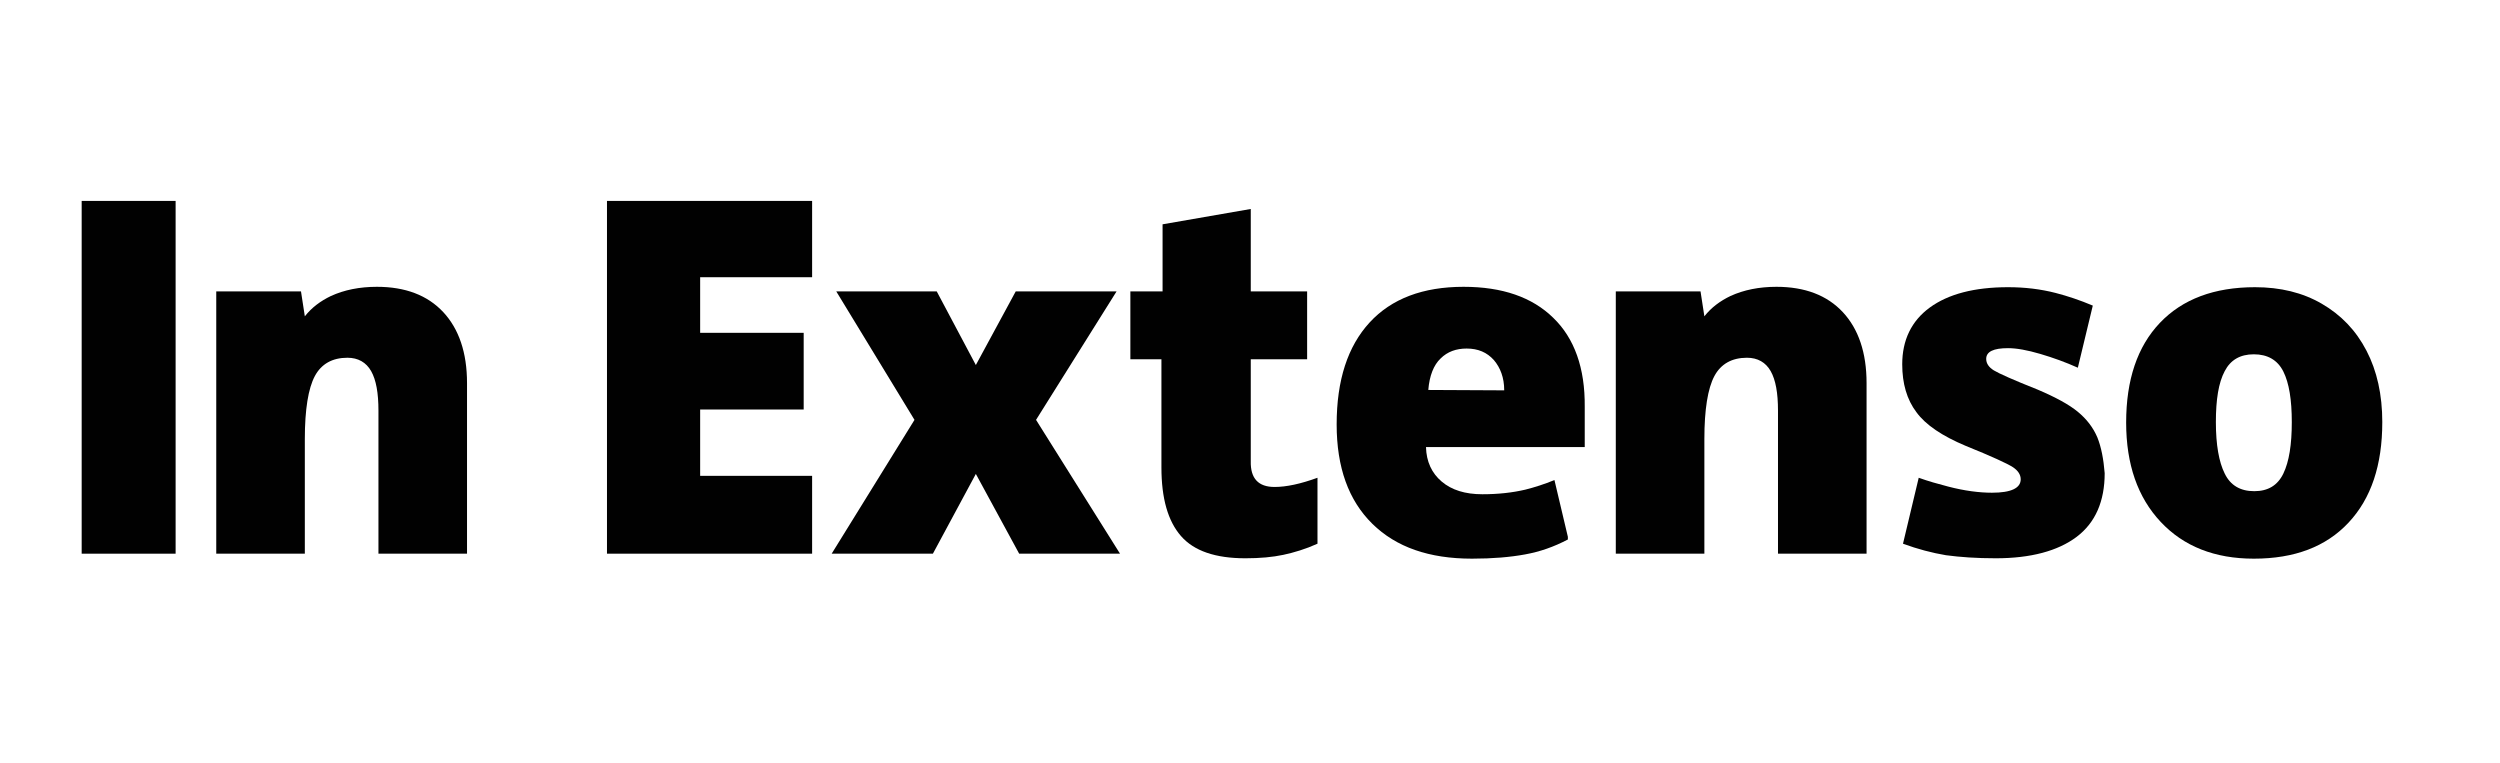
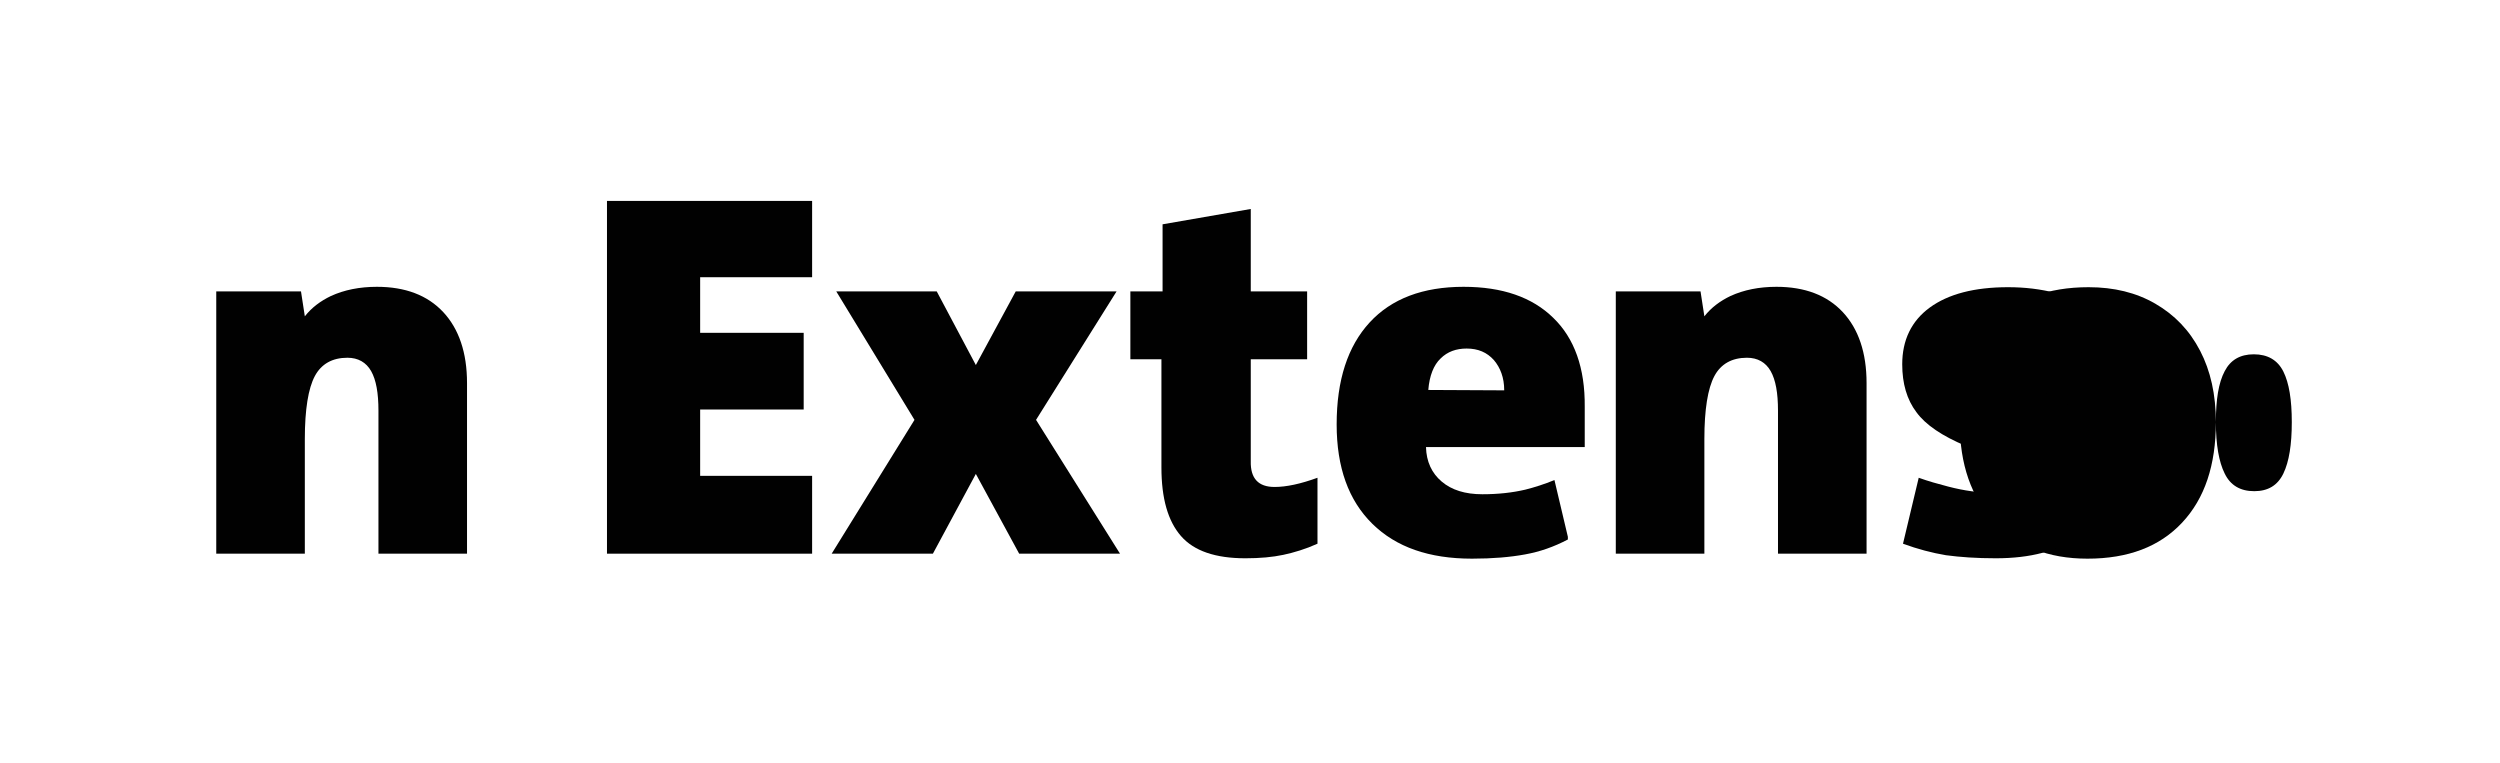
<svg xmlns="http://www.w3.org/2000/svg" id="layer" viewBox="0 0 652 199">
-   <rect x="21.3" y="52.4" width="24.5" height="92" style="fill:#010101;" />
  <polygon points="211.8 144.4 158.3 144.4 158.3 52.4 211.8 52.4 211.8 72.3 182.6 72.3 182.6 86.8 209.6 86.8 209.6 106.8 182.6 106.8 182.6 124.1 211.8 124.1 211.8 144.4" style="fill:#010101;" />
  <polygon points="238.5 109.5 218.1 76 244.3 76 254.5 95.2 264.9 76 291.2 76 270.2 109.5 292.1 144.4 265.8 144.4 254.5 123.6 243.3 144.4 216.9 144.4 238.5 109.5" style="fill:#010101;" />
  <path d="m332.4,127c3.1,0,6.8-.8,11.2-2.4v17.2c-3.1,1.4-6.1,2.3-8.9,2.9s-6.1.9-9.9.9c-7.8,0-13.4-1.9-16.8-5.8s-5.1-9.8-5.1-17.9v-28.2h-8.1v-17.7h8.4v-17.5l23-4v21.5h14.7v17.7h-14.7v26.6c-.1,4.5,2,6.7,6.2,6.7" style="fill:#010101;" />
-   <path d="m577.9,110.1c0,5.9.8,10.4,2.3,13.4,1.5,3.1,4.1,4.6,7.7,4.6s6.1-1.5,7.6-4.6,2.2-7.6,2.2-13.4-.7-10.2-2.2-13.2-4.1-4.5-7.7-4.5-6.1,1.5-7.6,4.4c-1.6,3-2.3,7.4-2.3,13.3m43.4,0c0,11.2-2.9,19.9-8.8,26.2-5.9,6.3-14.1,9.4-24.7,9.4-10.2,0-18.3-3.2-24.3-9.6s-9-15-9-25.9c0-11.1,2.9-19.8,8.8-26,5.9-6.2,14.2-9.3,24.8-9.3,6.6,0,12.4,1.4,17.4,4.3s8.9,6.9,11.7,12.3c2.7,5.2,4.1,11.4,4.1,18.6" style="fill:#010101;" />
+   <path d="m577.9,110.1c0,5.9.8,10.4,2.3,13.4,1.5,3.1,4.1,4.6,7.7,4.6s6.1-1.5,7.6-4.6,2.2-7.6,2.2-13.4-.7-10.2-2.2-13.2-4.1-4.5-7.7-4.5-6.1,1.5-7.6,4.4c-1.6,3-2.3,7.4-2.3,13.3c0,11.2-2.9,19.9-8.8,26.2-5.9,6.3-14.1,9.4-24.7,9.4-10.2,0-18.3-3.2-24.3-9.6s-9-15-9-25.9c0-11.1,2.9-19.8,8.8-26,5.9-6.2,14.2-9.3,24.8-9.3,6.6,0,12.4,1.4,17.4,4.3s8.9,6.9,11.7,12.3c2.7,5.2,4.1,11.4,4.1,18.6" style="fill:#010101;" />
  <path d="m372.5,101.7c.3-3.7,1.4-6.5,3.2-8.2,1.8-1.8,4.1-2.6,6.8-2.6,3,0,5.3,1,7.1,3,1.7,2,2.7,4.6,2.7,7.9l-19.8-.1h0Zm32.6-18.8c-5.5-5.4-13.3-8.1-23.4-8.1-10.6,0-18.8,3.1-24.5,9.3-5.7,6.2-8.6,15-8.6,26.6,0,11.2,3.1,19.8,9.3,25.9,6.2,6.1,14.8,9.1,26,9.1,5.4,0,10-.4,13.8-1.1,3.9-.7,7.6-2,11.2-3.9v-.7l-3.5-14.8c-2.7,1.1-5.2,1.9-7.6,2.5-3.4.8-7.1,1.2-11.2,1.2-4.5,0-8-1.1-10.6-3.3-2.6-2.2-4-5.2-4.1-9h41.4v-10.5c.1-10.1-2.7-17.9-8.2-23.2" style="fill:#010101;" />
  <path d="m547,114.1c-1.1-2.6-2.8-4.8-5.1-6.7-2.3-1.9-5.8-3.8-10.5-5.8-6.3-2.5-10.1-4.2-11.4-5-1.3-.8-2-1.8-2-3,0-1.9,1.9-2.8,5.7-2.8,2.2,0,5,.5,8.4,1.5s6.7,2.2,9.8,3.6l3.9-16.2c-3.3-1.4-6.6-2.5-9.7-3.3-3.9-1-8-1.5-12.4-1.5-8.8,0-15.6,1.8-20.4,5.3s-7.2,8.5-7.2,14.8c0,5,1.2,9.2,3.7,12.5,2.4,3.3,6.7,6.2,12.9,8.8,6.7,2.7,10.8,4.6,12.2,5.5s2.1,2,2.1,3.2c0,2.3-2.5,3.5-7.5,3.5-3.3,0-7.2-.5-11.4-1.6-2.7-.7-5.2-1.4-7.7-2.3l-4.1,17.2c3.8,1.4,7.6,2.4,11.2,3,3.7.5,8,.8,13,.8,9.1,0,16.2-1.9,21.1-5.6,4.9-3.7,7.3-9.3,7.3-16.6-.3-3.7-.9-6.8-1.9-9.3" style="fill:#010101;" />
  <path d="m480.6,81.4c-4.1-4.4-9.9-6.6-17.3-6.6-4.5,0-8.5.8-12,2.4-2.7,1.3-5,3-6.8,5.3l-1-6.5h-22.1v68.4h23.1v-29.9c0-7.7.9-13.2,2.6-16.4,1.7-3.2,4.6-4.8,8.5-4.8,2.8,0,4.9,1.2,6.2,3.5,1.3,2.3,1.9,5.7,1.9,10.3v37.3h23.1v-44.5c0-7.9-2.1-14.1-6.2-18.5" style="fill:#010101;" />
  <path d="m115.6,81.4c-4.1-4.4-9.9-6.6-17.3-6.6-4.5,0-8.5.8-12,2.4-2.7,1.3-5,3-6.8,5.3l-1-6.5h-22.1v68.4h23.1v-29.9c0-7.7.9-13.2,2.6-16.4,1.7-3.2,4.6-4.8,8.5-4.8,2.8,0,4.9,1.2,6.2,3.5,1.3,2.3,1.9,5.7,1.9,10.3v37.3h23.1v-44.5c0-7.9-2.1-14.1-6.2-18.5" style="fill:#010101;" />
</svg>